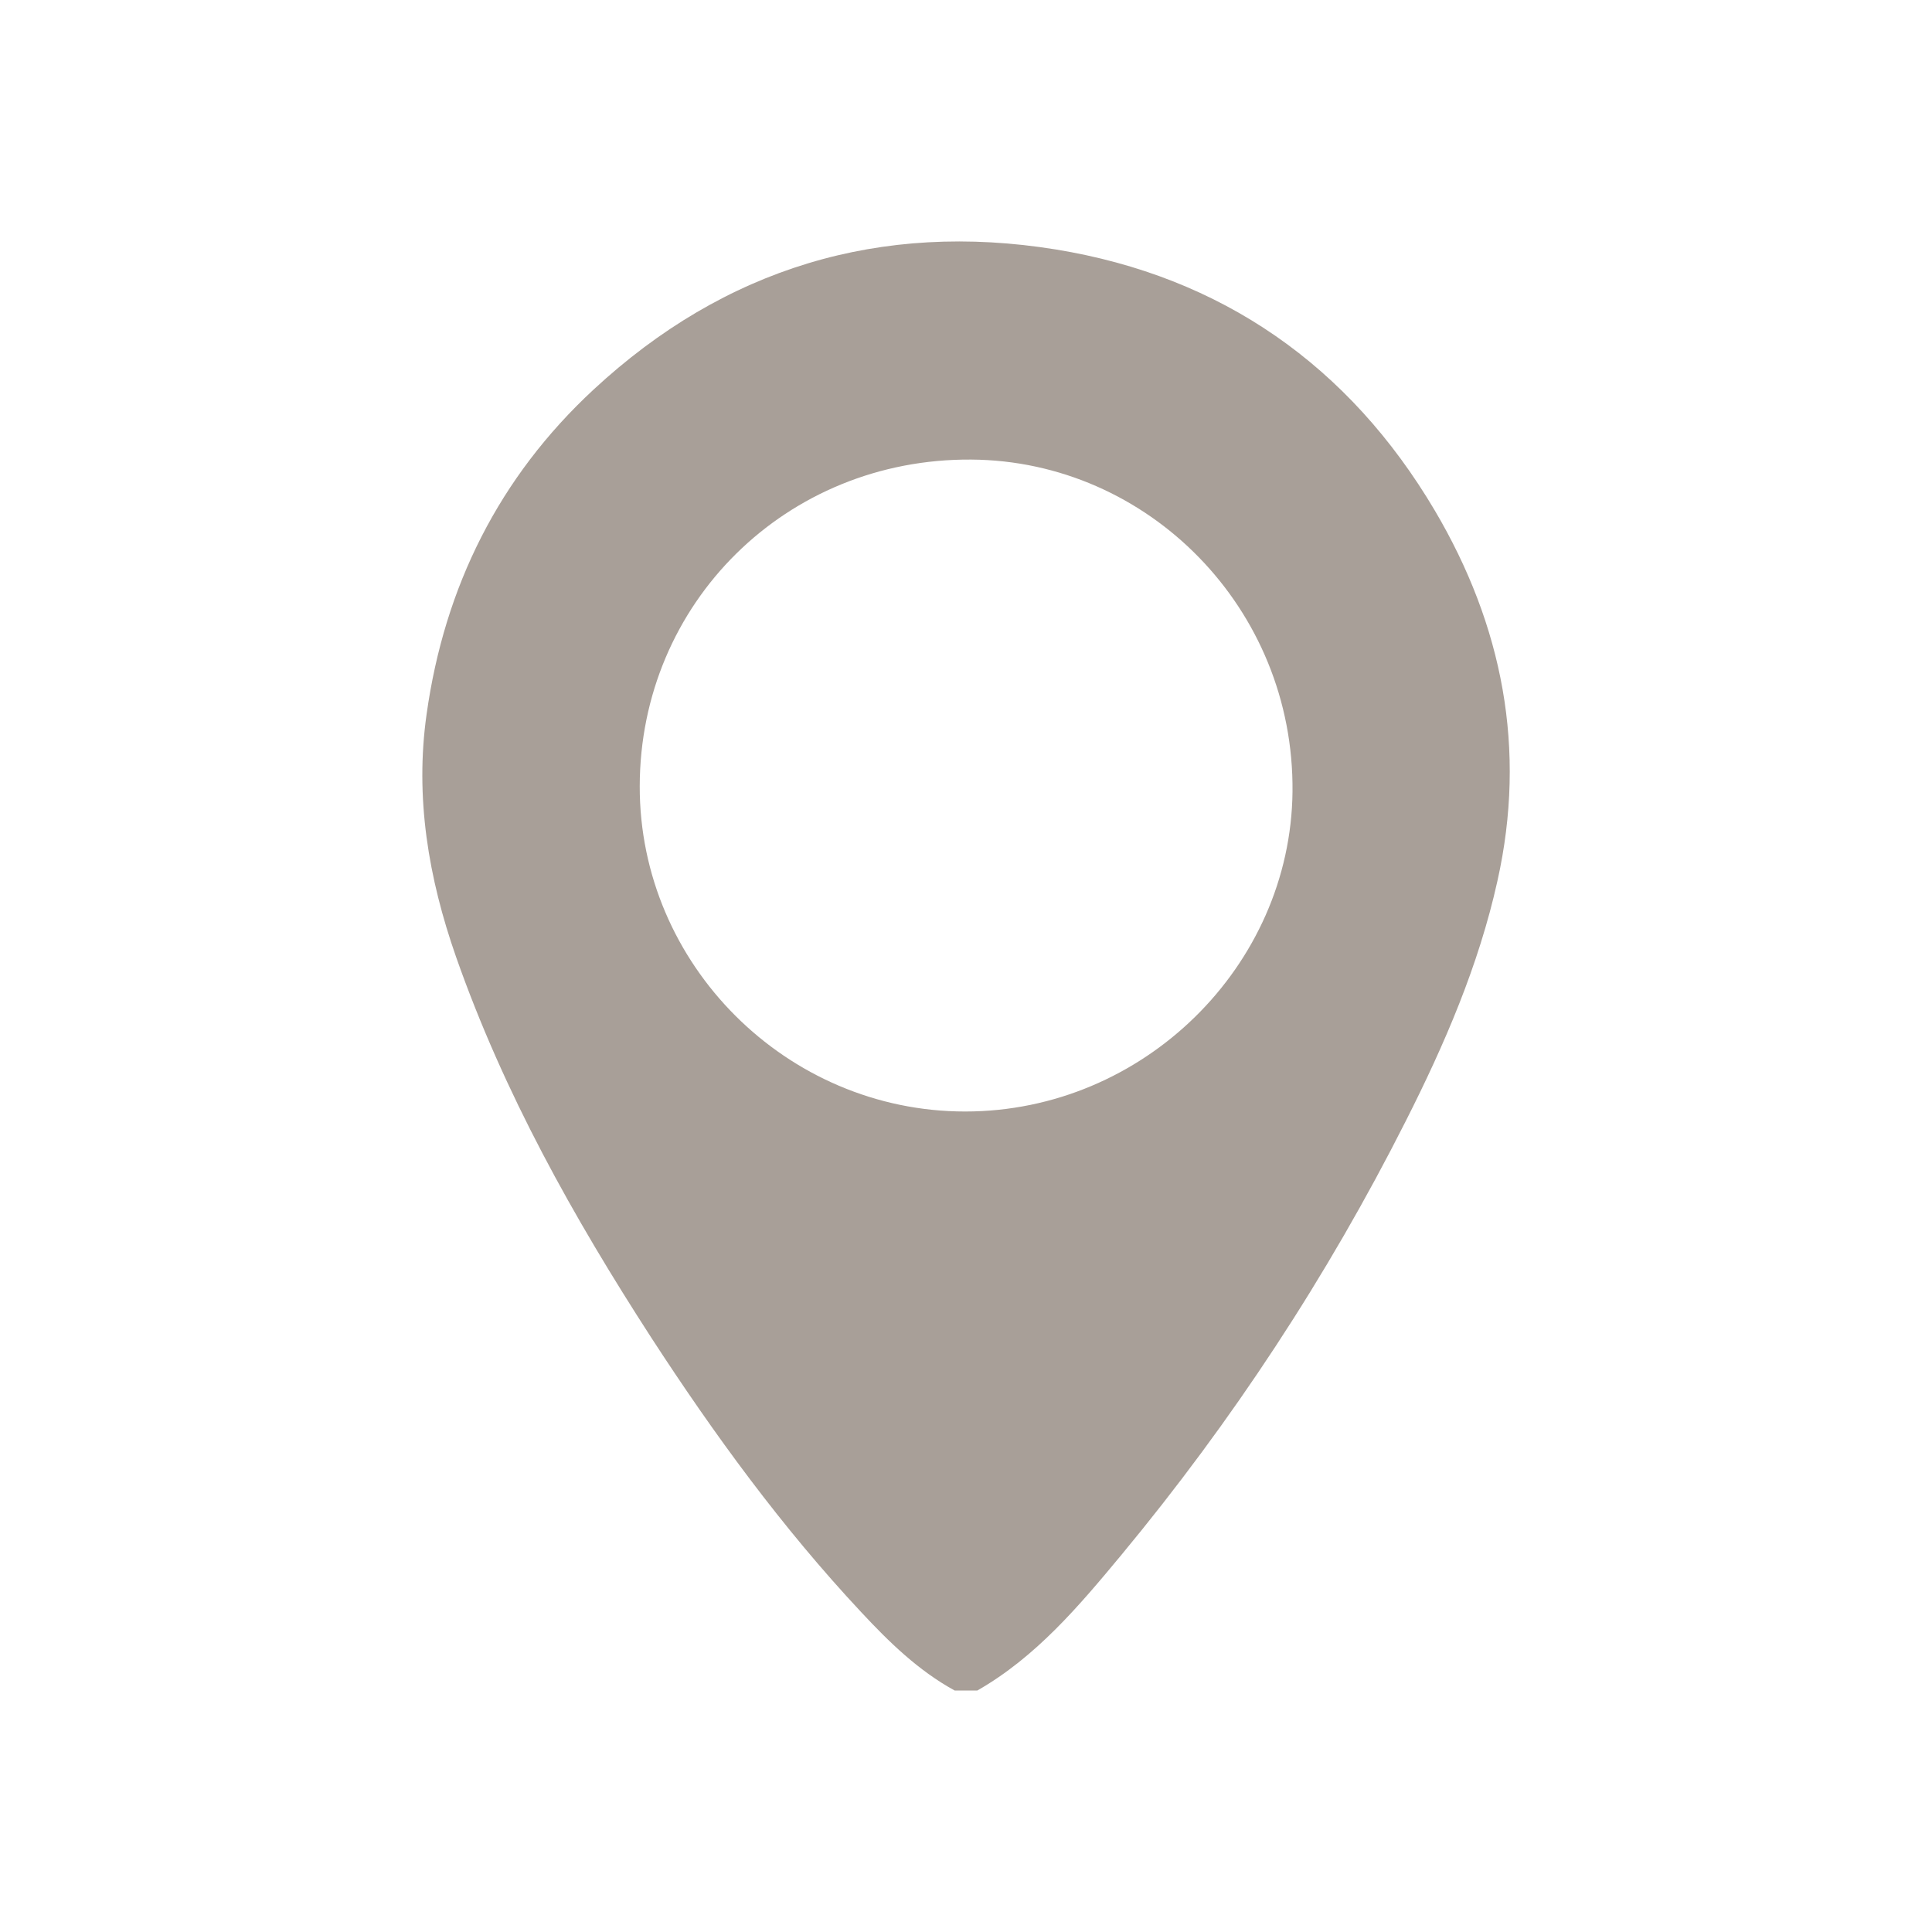
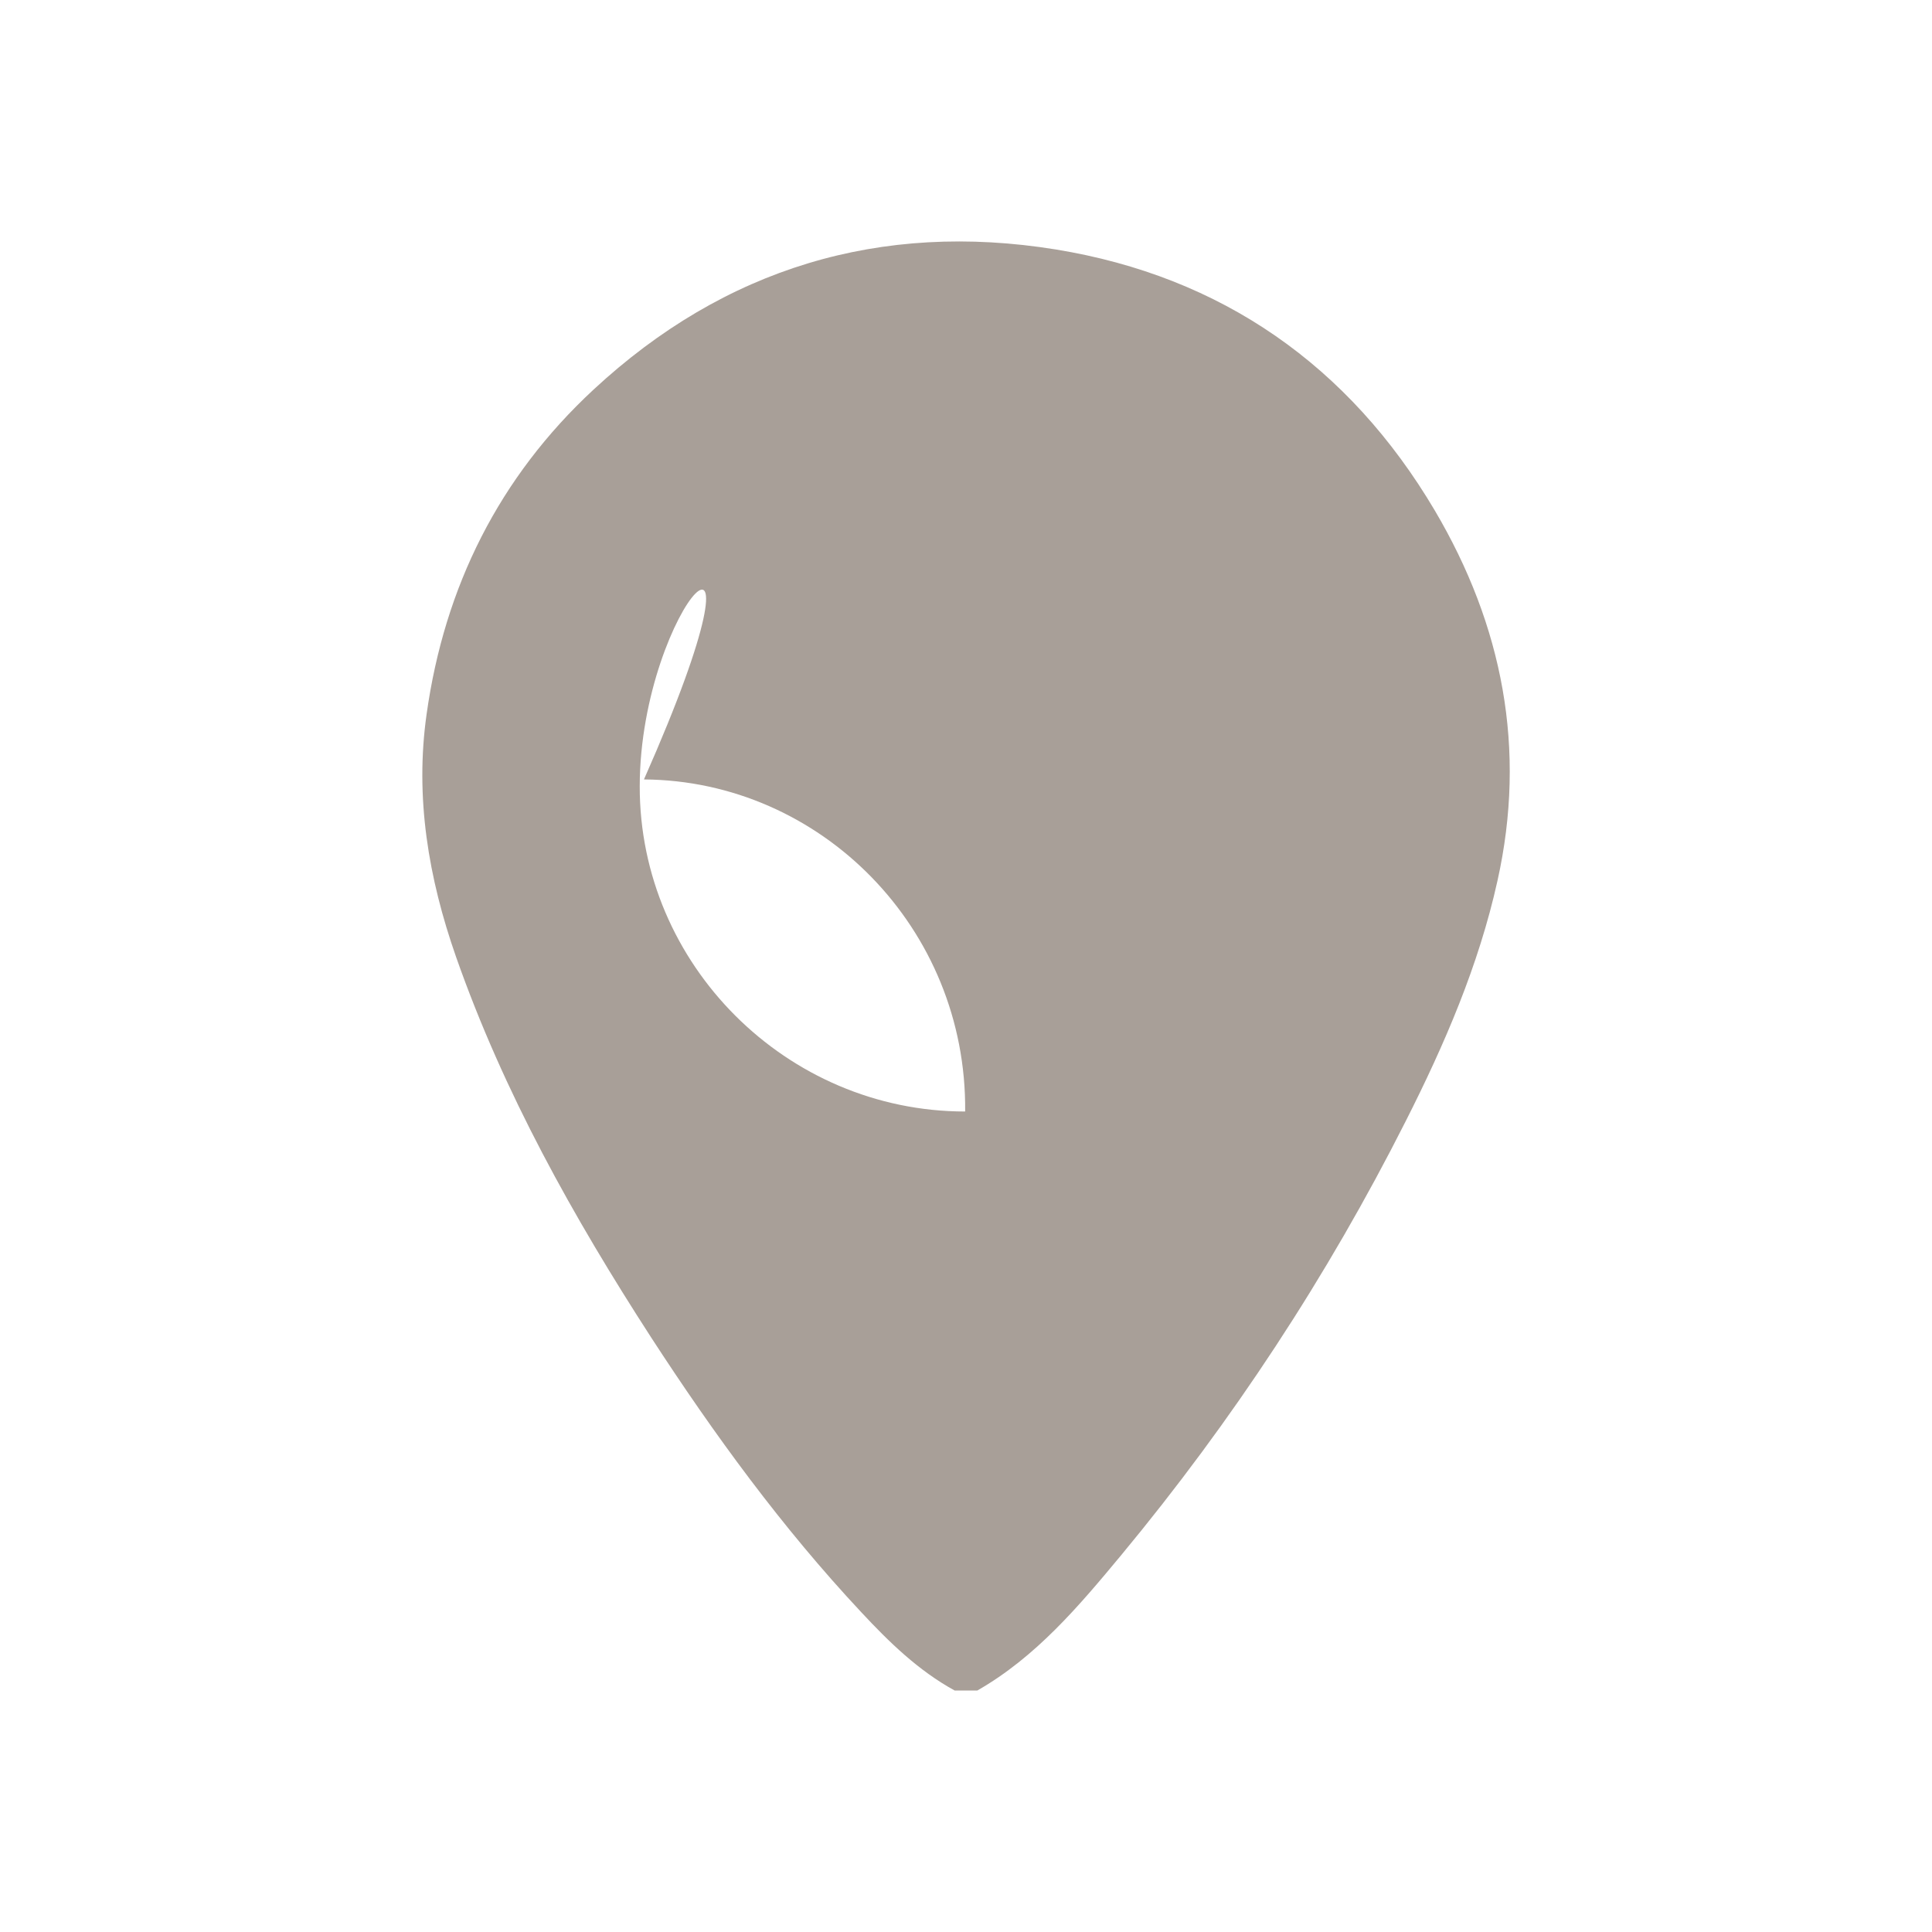
<svg xmlns="http://www.w3.org/2000/svg" version="1.1" x="0px" y="0px" width="16px" height="16px" viewBox="-3.498 -2 16 16" enable-background="new -3.498 -2 16 16" xml:space="preserve">
  <defs>
</defs>
-   <path fill="#A89F98" d="M4.596,12H4.408c-0.301-0.165-0.543-0.401-0.774-0.649c-0.655-0.7-1.218-1.472-1.739-2.274  C1.25,8.08,0.674,7.05,0.279,5.925C0.05,5.271-0.063,4.604,0.035,3.914c0.148-1.055,0.6-1.962,1.383-2.688  c1.085-1.006,2.376-1.395,3.828-1.16C6.62,0.29,7.675,1.029,8.384,2.227c0.562,0.952,0.763,1.977,0.519,3.069  c-0.155,0.699-0.438,1.354-0.76,1.99c-0.649,1.285-1.435,2.482-2.354,3.591C5.438,11.3,5.082,11.722,4.596,12 M4.495,7.205  c1.476,0,2.696-1.205,2.711-2.649c0.015-1.518-1.196-2.74-2.66-2.75C3.012,1.795,1.802,2.995,1.8,4.511  C1.797,5.987,3.016,7.205,4.495,7.205" />
+   <path fill="#A89F98" d="M4.596,12H4.408c-0.301-0.165-0.543-0.401-0.774-0.649c-0.655-0.7-1.218-1.472-1.739-2.274  C1.25,8.08,0.674,7.05,0.279,5.925C0.05,5.271-0.063,4.604,0.035,3.914c0.148-1.055,0.6-1.962,1.383-2.688  c1.085-1.006,2.376-1.395,3.828-1.16C6.62,0.29,7.675,1.029,8.384,2.227c0.562,0.952,0.763,1.977,0.519,3.069  c-0.155,0.699-0.438,1.354-0.76,1.99c-0.649,1.285-1.435,2.482-2.354,3.591C5.438,11.3,5.082,11.722,4.596,12 M4.495,7.205  c0.015-1.518-1.196-2.74-2.66-2.75C3.012,1.795,1.802,2.995,1.8,4.511  C1.797,5.987,3.016,7.205,4.495,7.205" />
</svg>